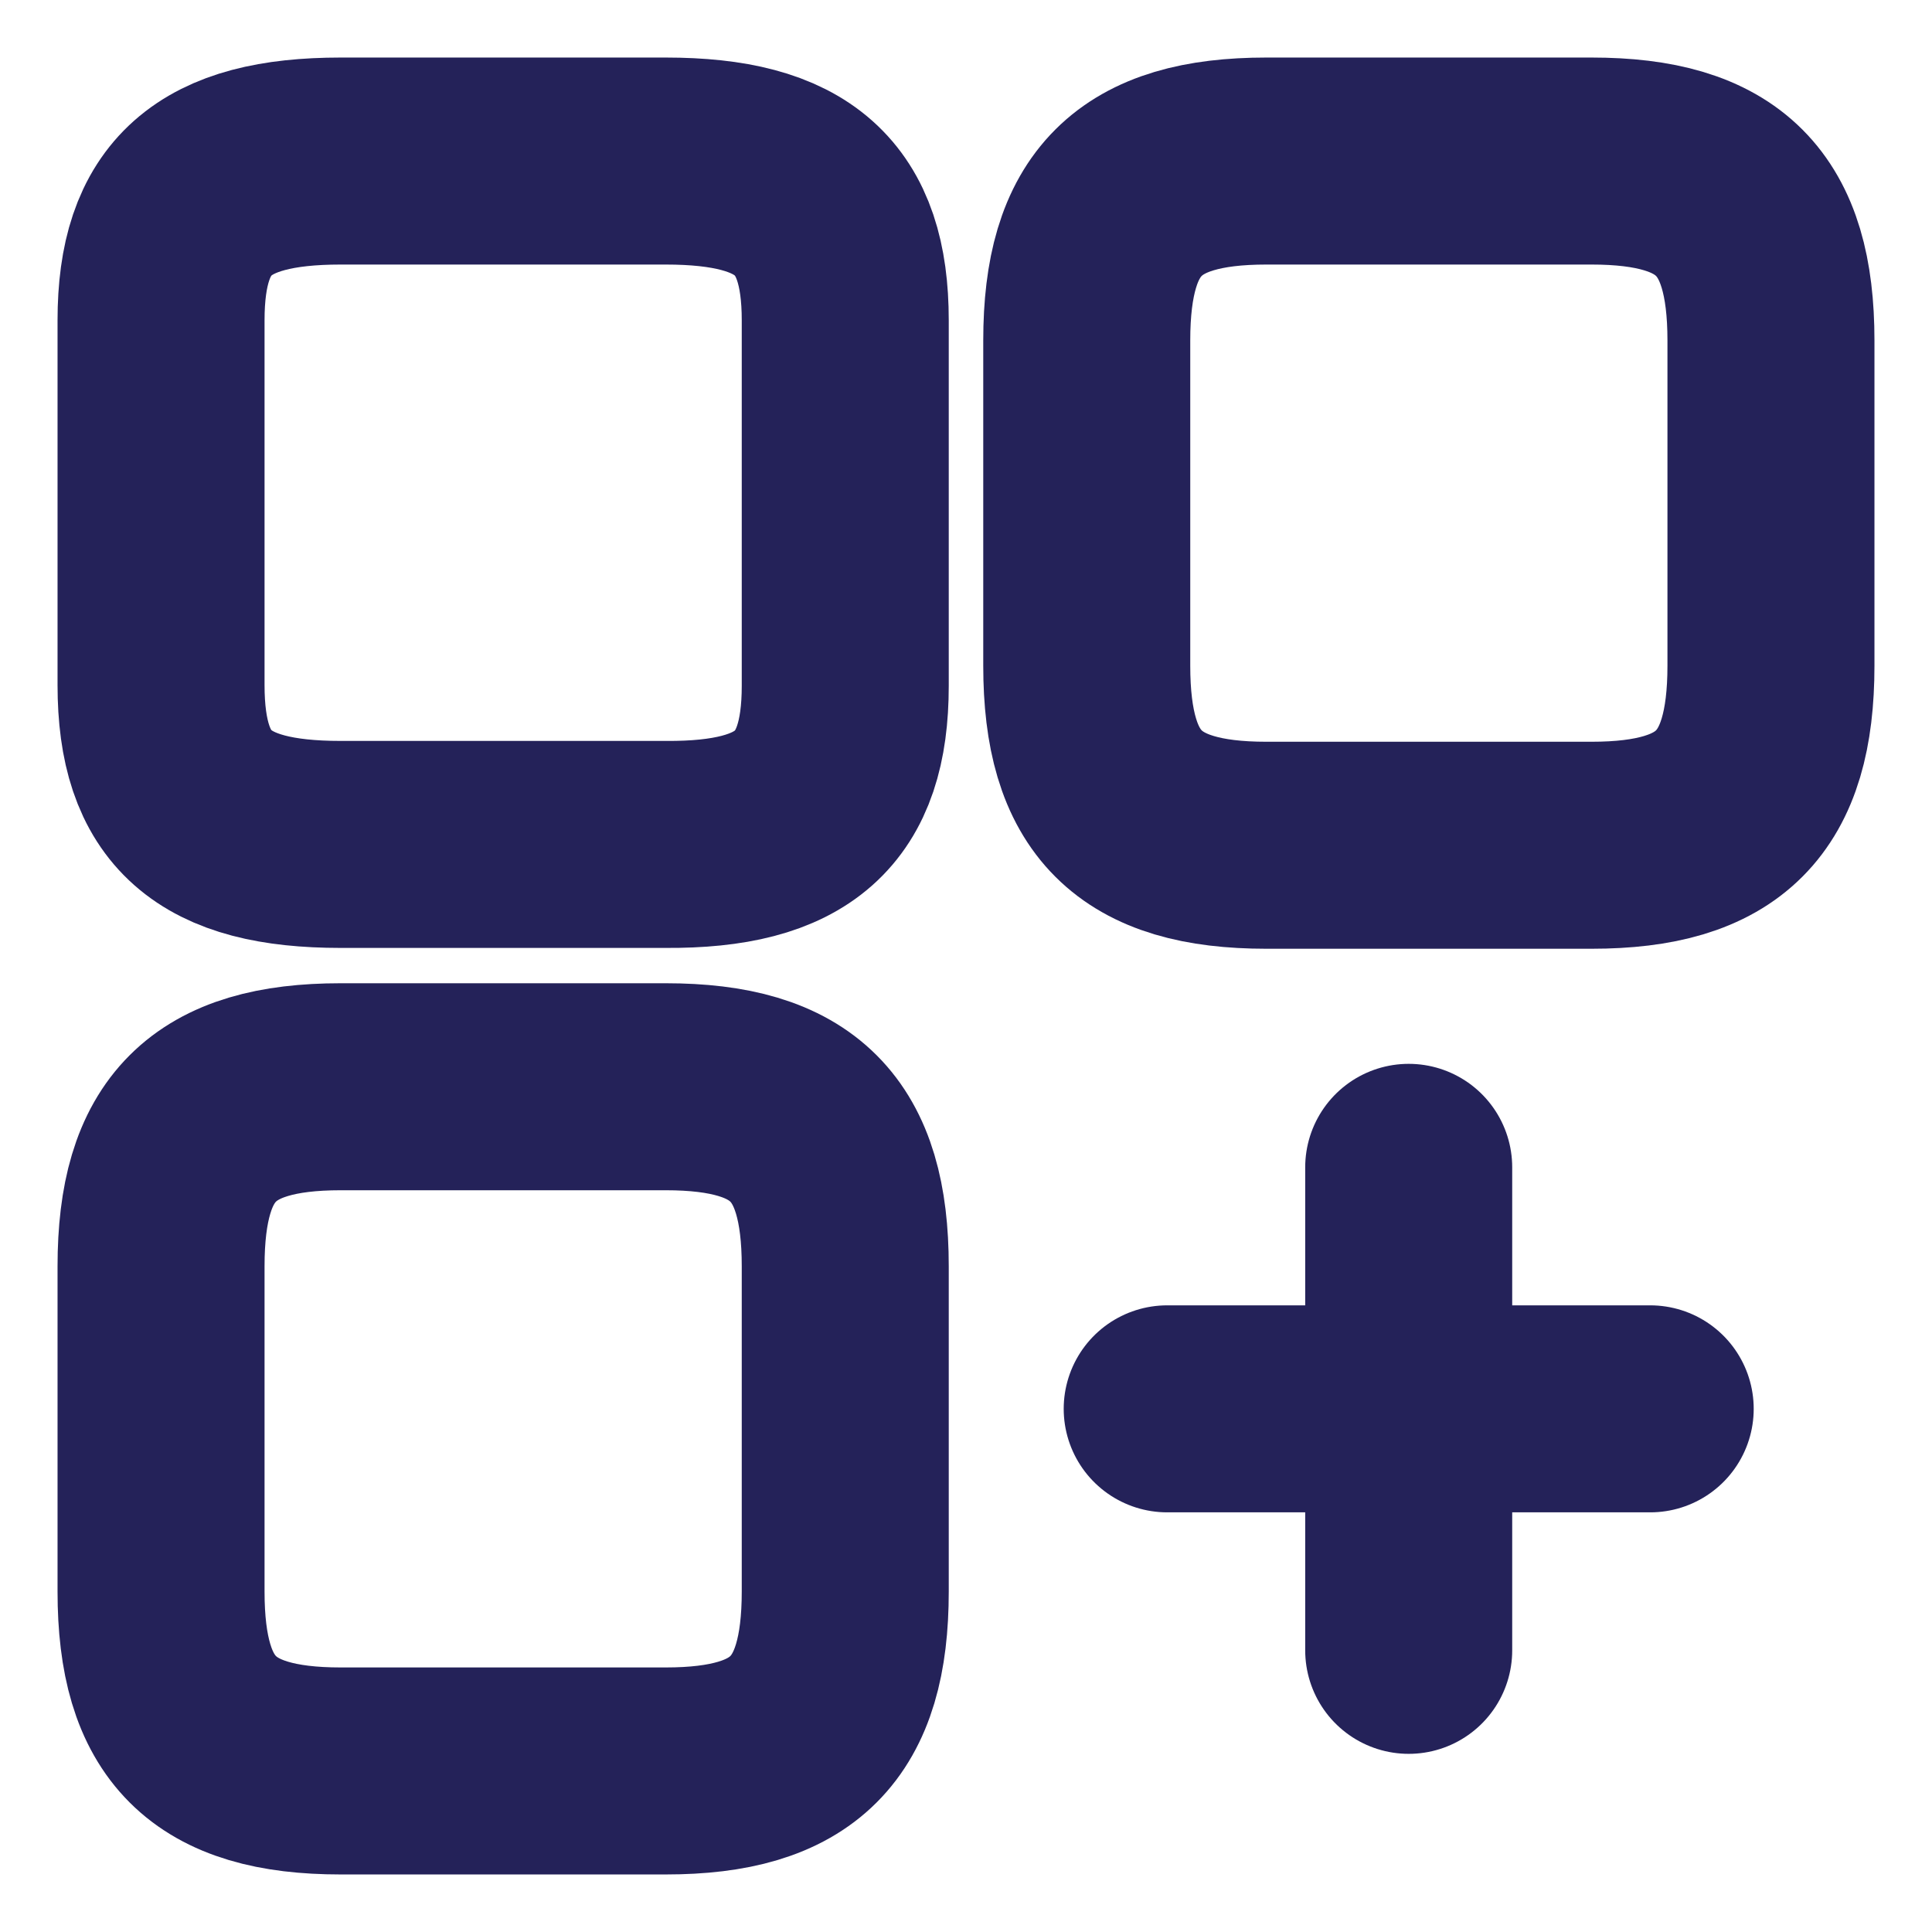
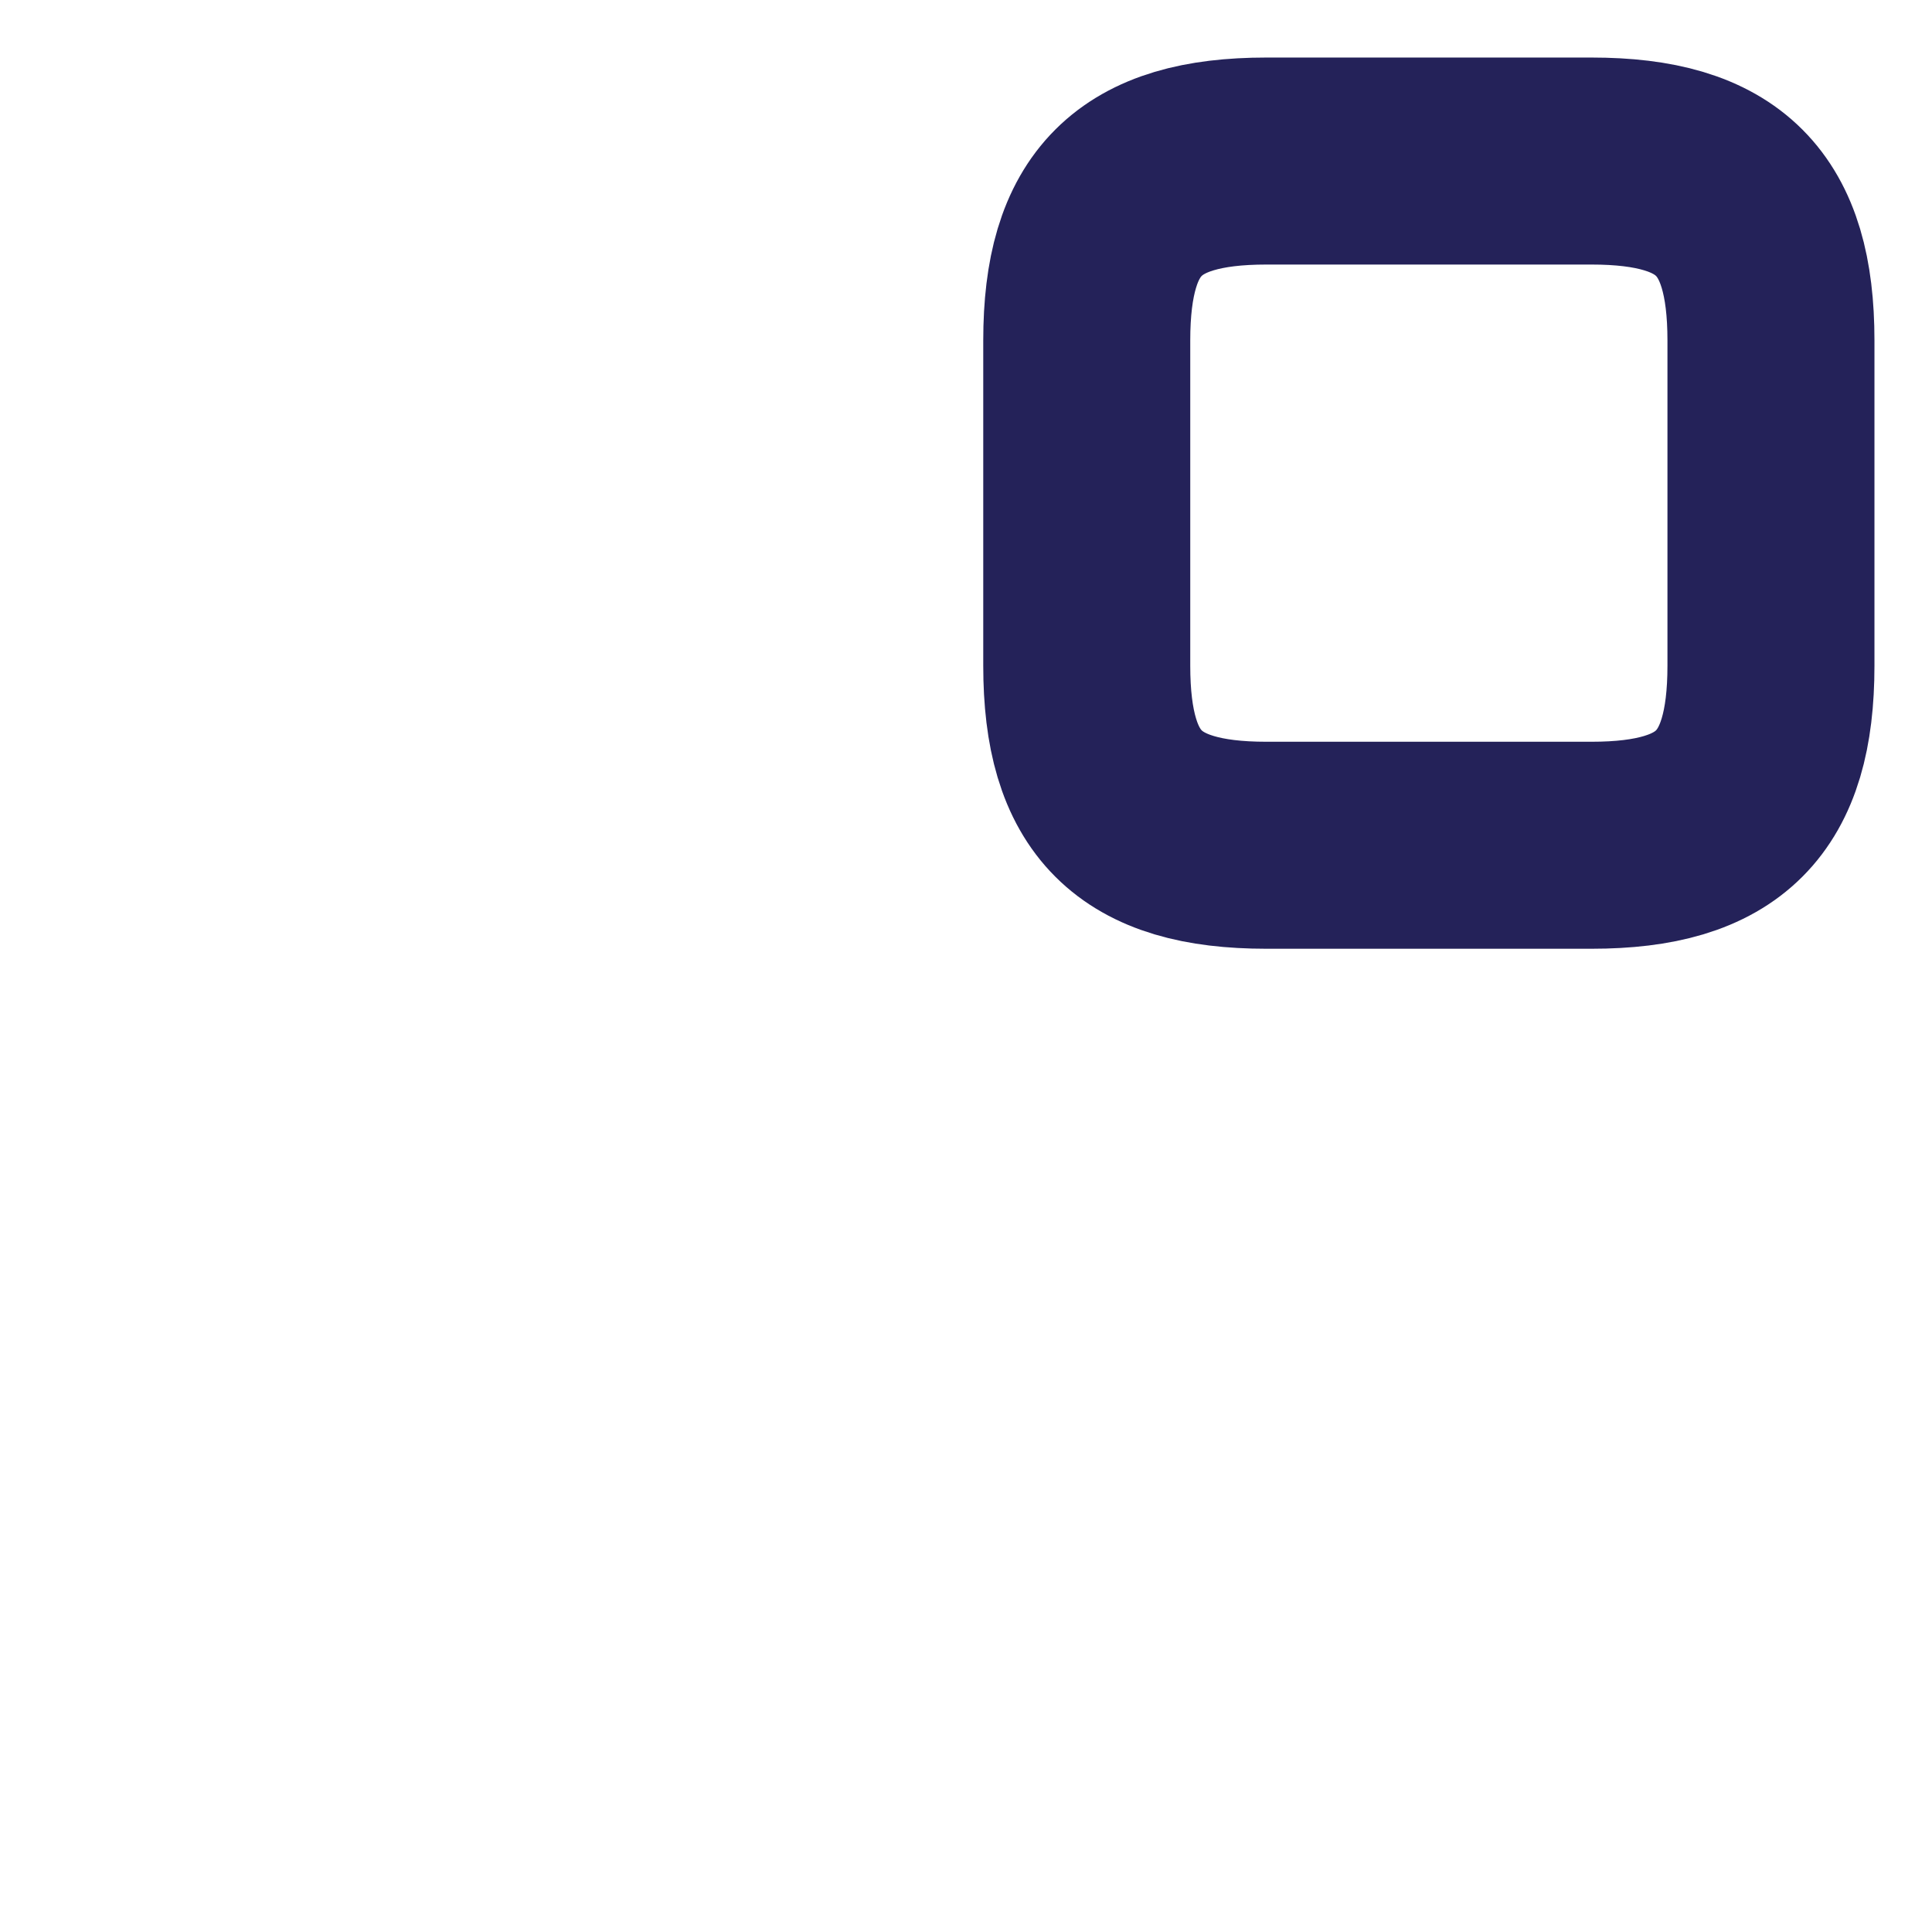
<svg xmlns="http://www.w3.org/2000/svg" width="14" height="14" viewBox="0 0 14 14" fill="none">
  <path d="M12.833 4.824V2.467C12.833 1.54 12.46 1.167 11.533 1.167H9.176C8.248 1.167 7.875 1.54 7.875 2.467V4.824C7.875 5.752 8.248 6.125 9.176 6.125H11.533C12.46 6.125 12.833 5.752 12.833 4.824Z" stroke="#242259" stroke-width="1.5" stroke-linecap="round" stroke-linejoin="round" />
-   <path d="M6.125 4.97V2.321C6.125 1.499 5.752 1.167 4.824 1.167H2.468C1.54 1.167 1.167 1.499 1.167 2.321V4.964C1.167 5.792 1.54 6.119 2.468 6.119H4.824C5.752 6.125 6.125 5.792 6.125 4.97Z" stroke="#242259" stroke-width="1.5" stroke-linecap="round" stroke-linejoin="round" />
-   <path d="M6.125 11.533V9.176C6.125 8.248 5.752 7.875 4.824 7.875H2.468C1.54 7.875 1.167 8.248 1.167 9.176V11.533C1.167 12.46 1.54 12.833 2.468 12.833H4.824C5.752 12.833 6.125 12.46 6.125 11.533Z" stroke="#242259" stroke-width="1.5" stroke-linecap="round" stroke-linejoin="round" />
-   <path d="M8.458 10.209H11.958" stroke="#242259" stroke-width="1.5" stroke-linecap="round" />
-   <path d="M10.208 11.959V8.459" stroke="#242259" stroke-width="1.5" stroke-linecap="round" />
</svg>